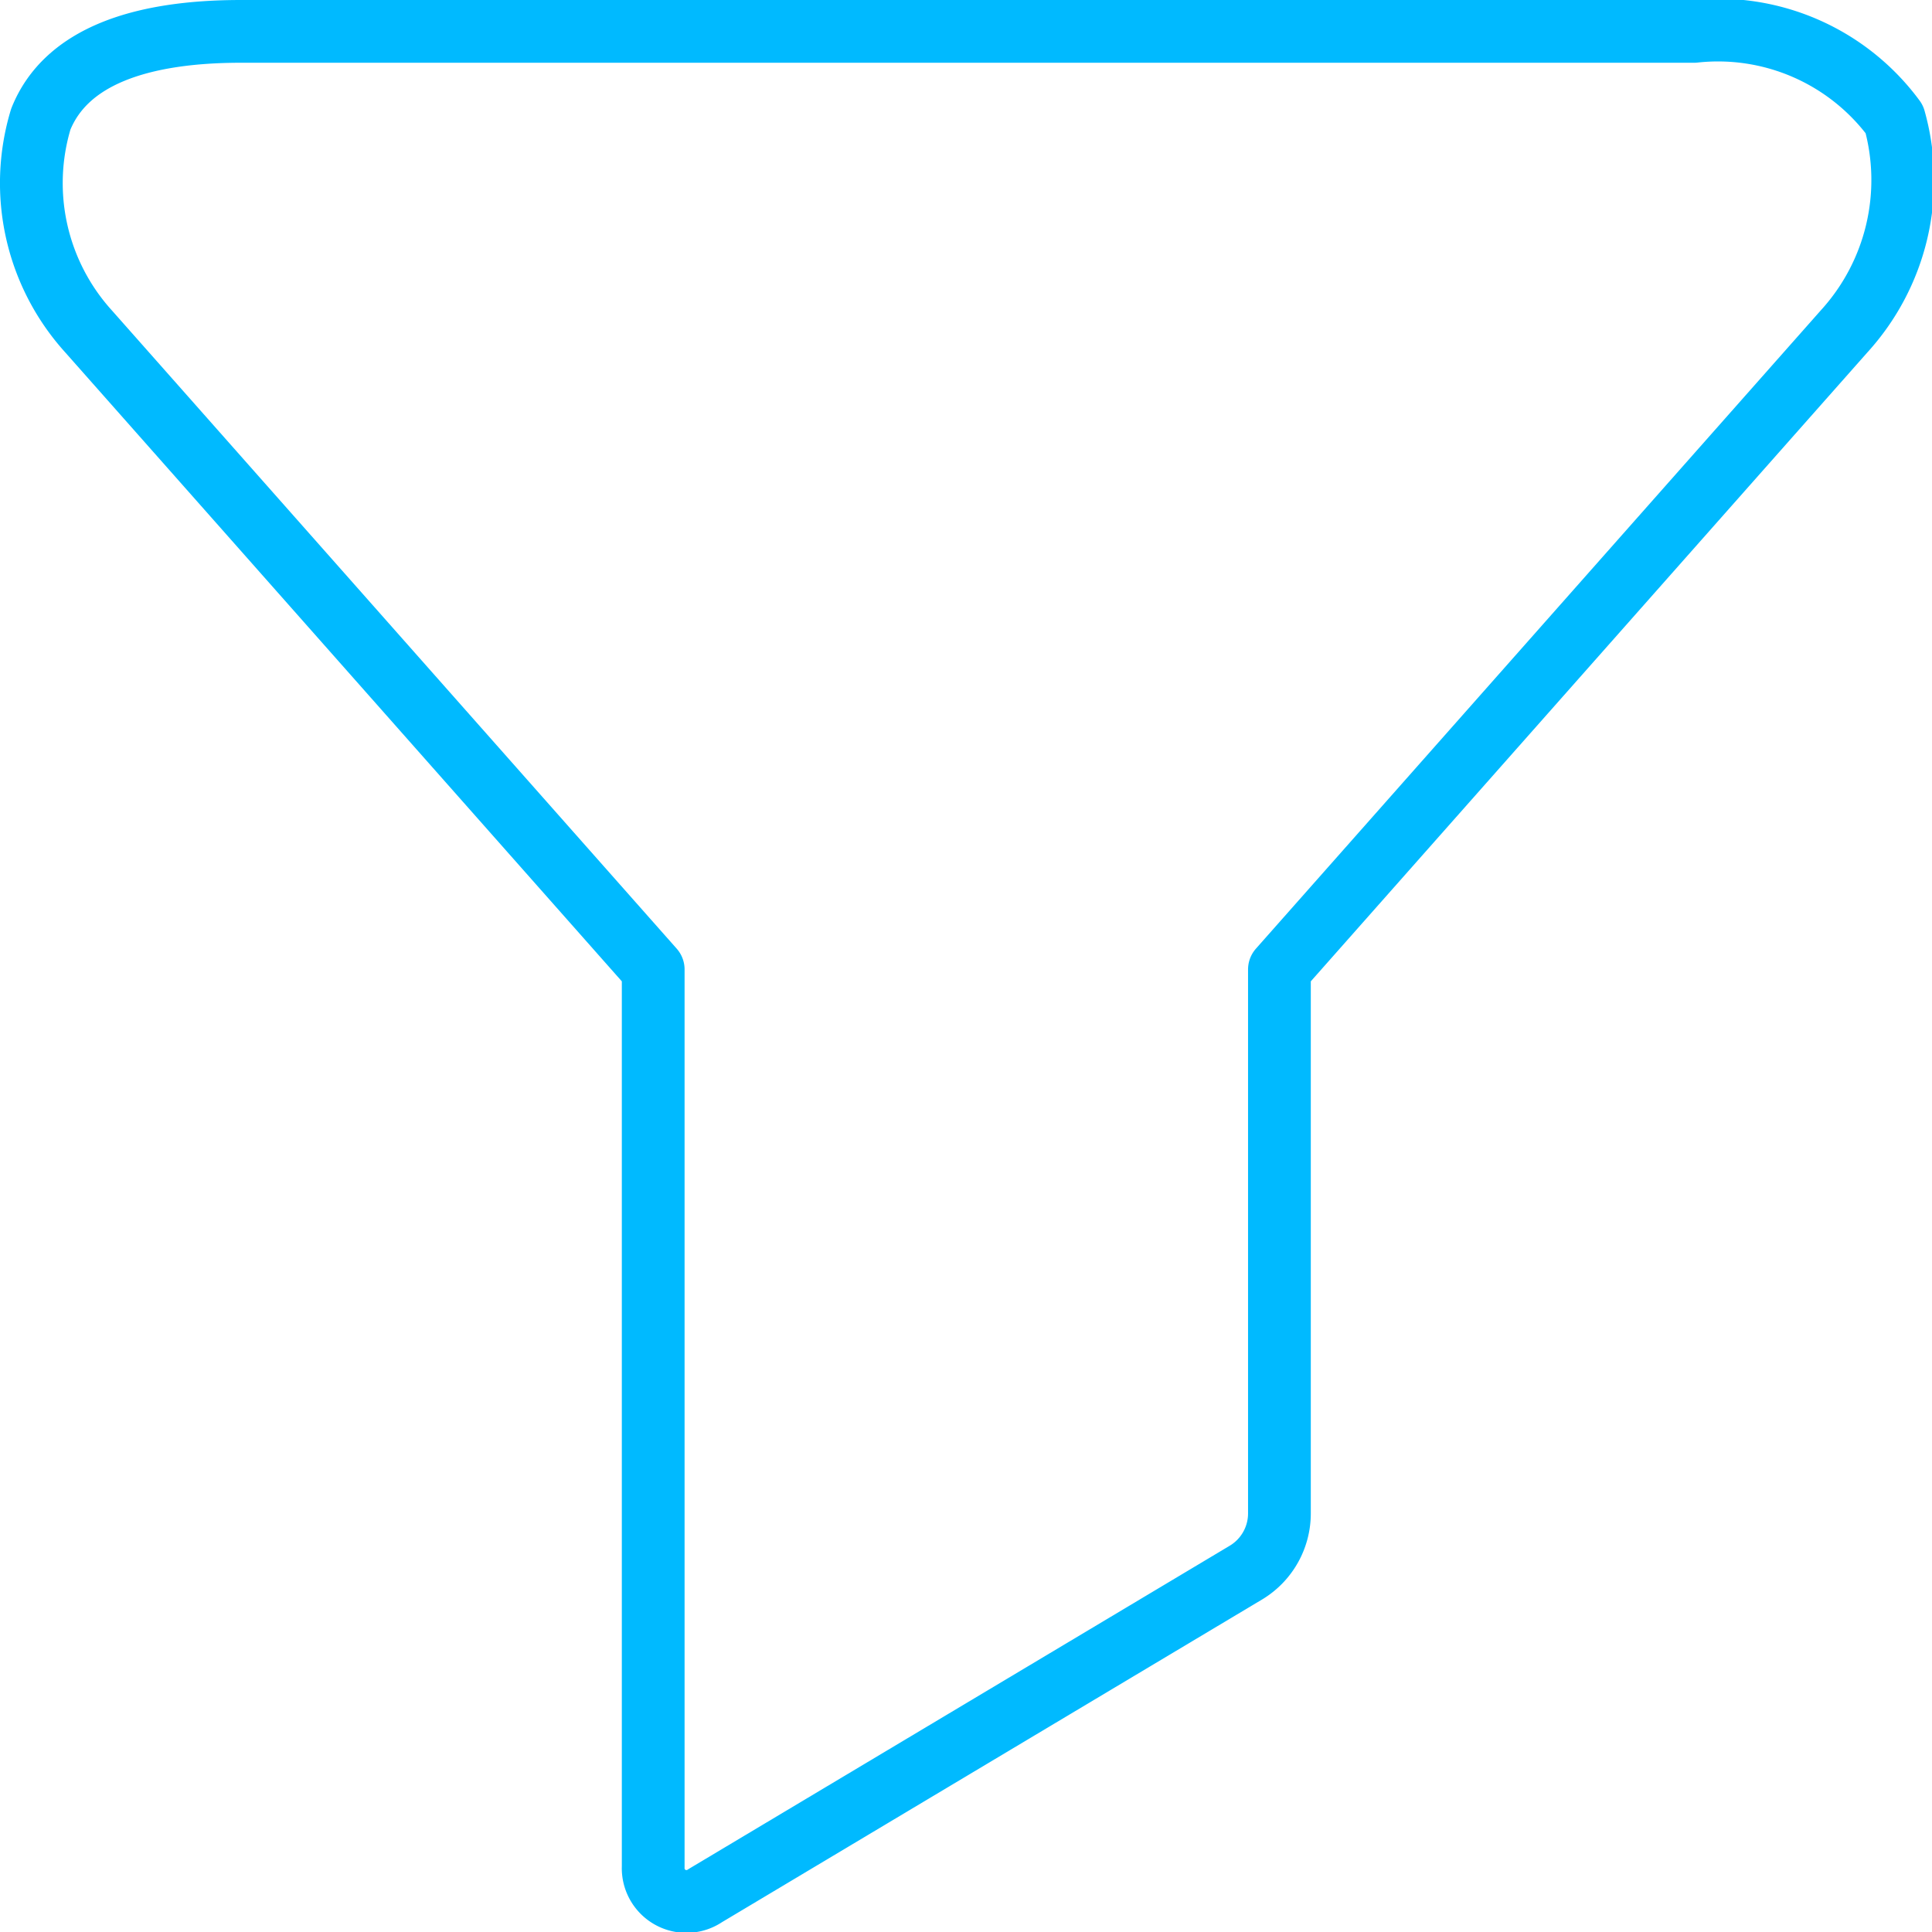
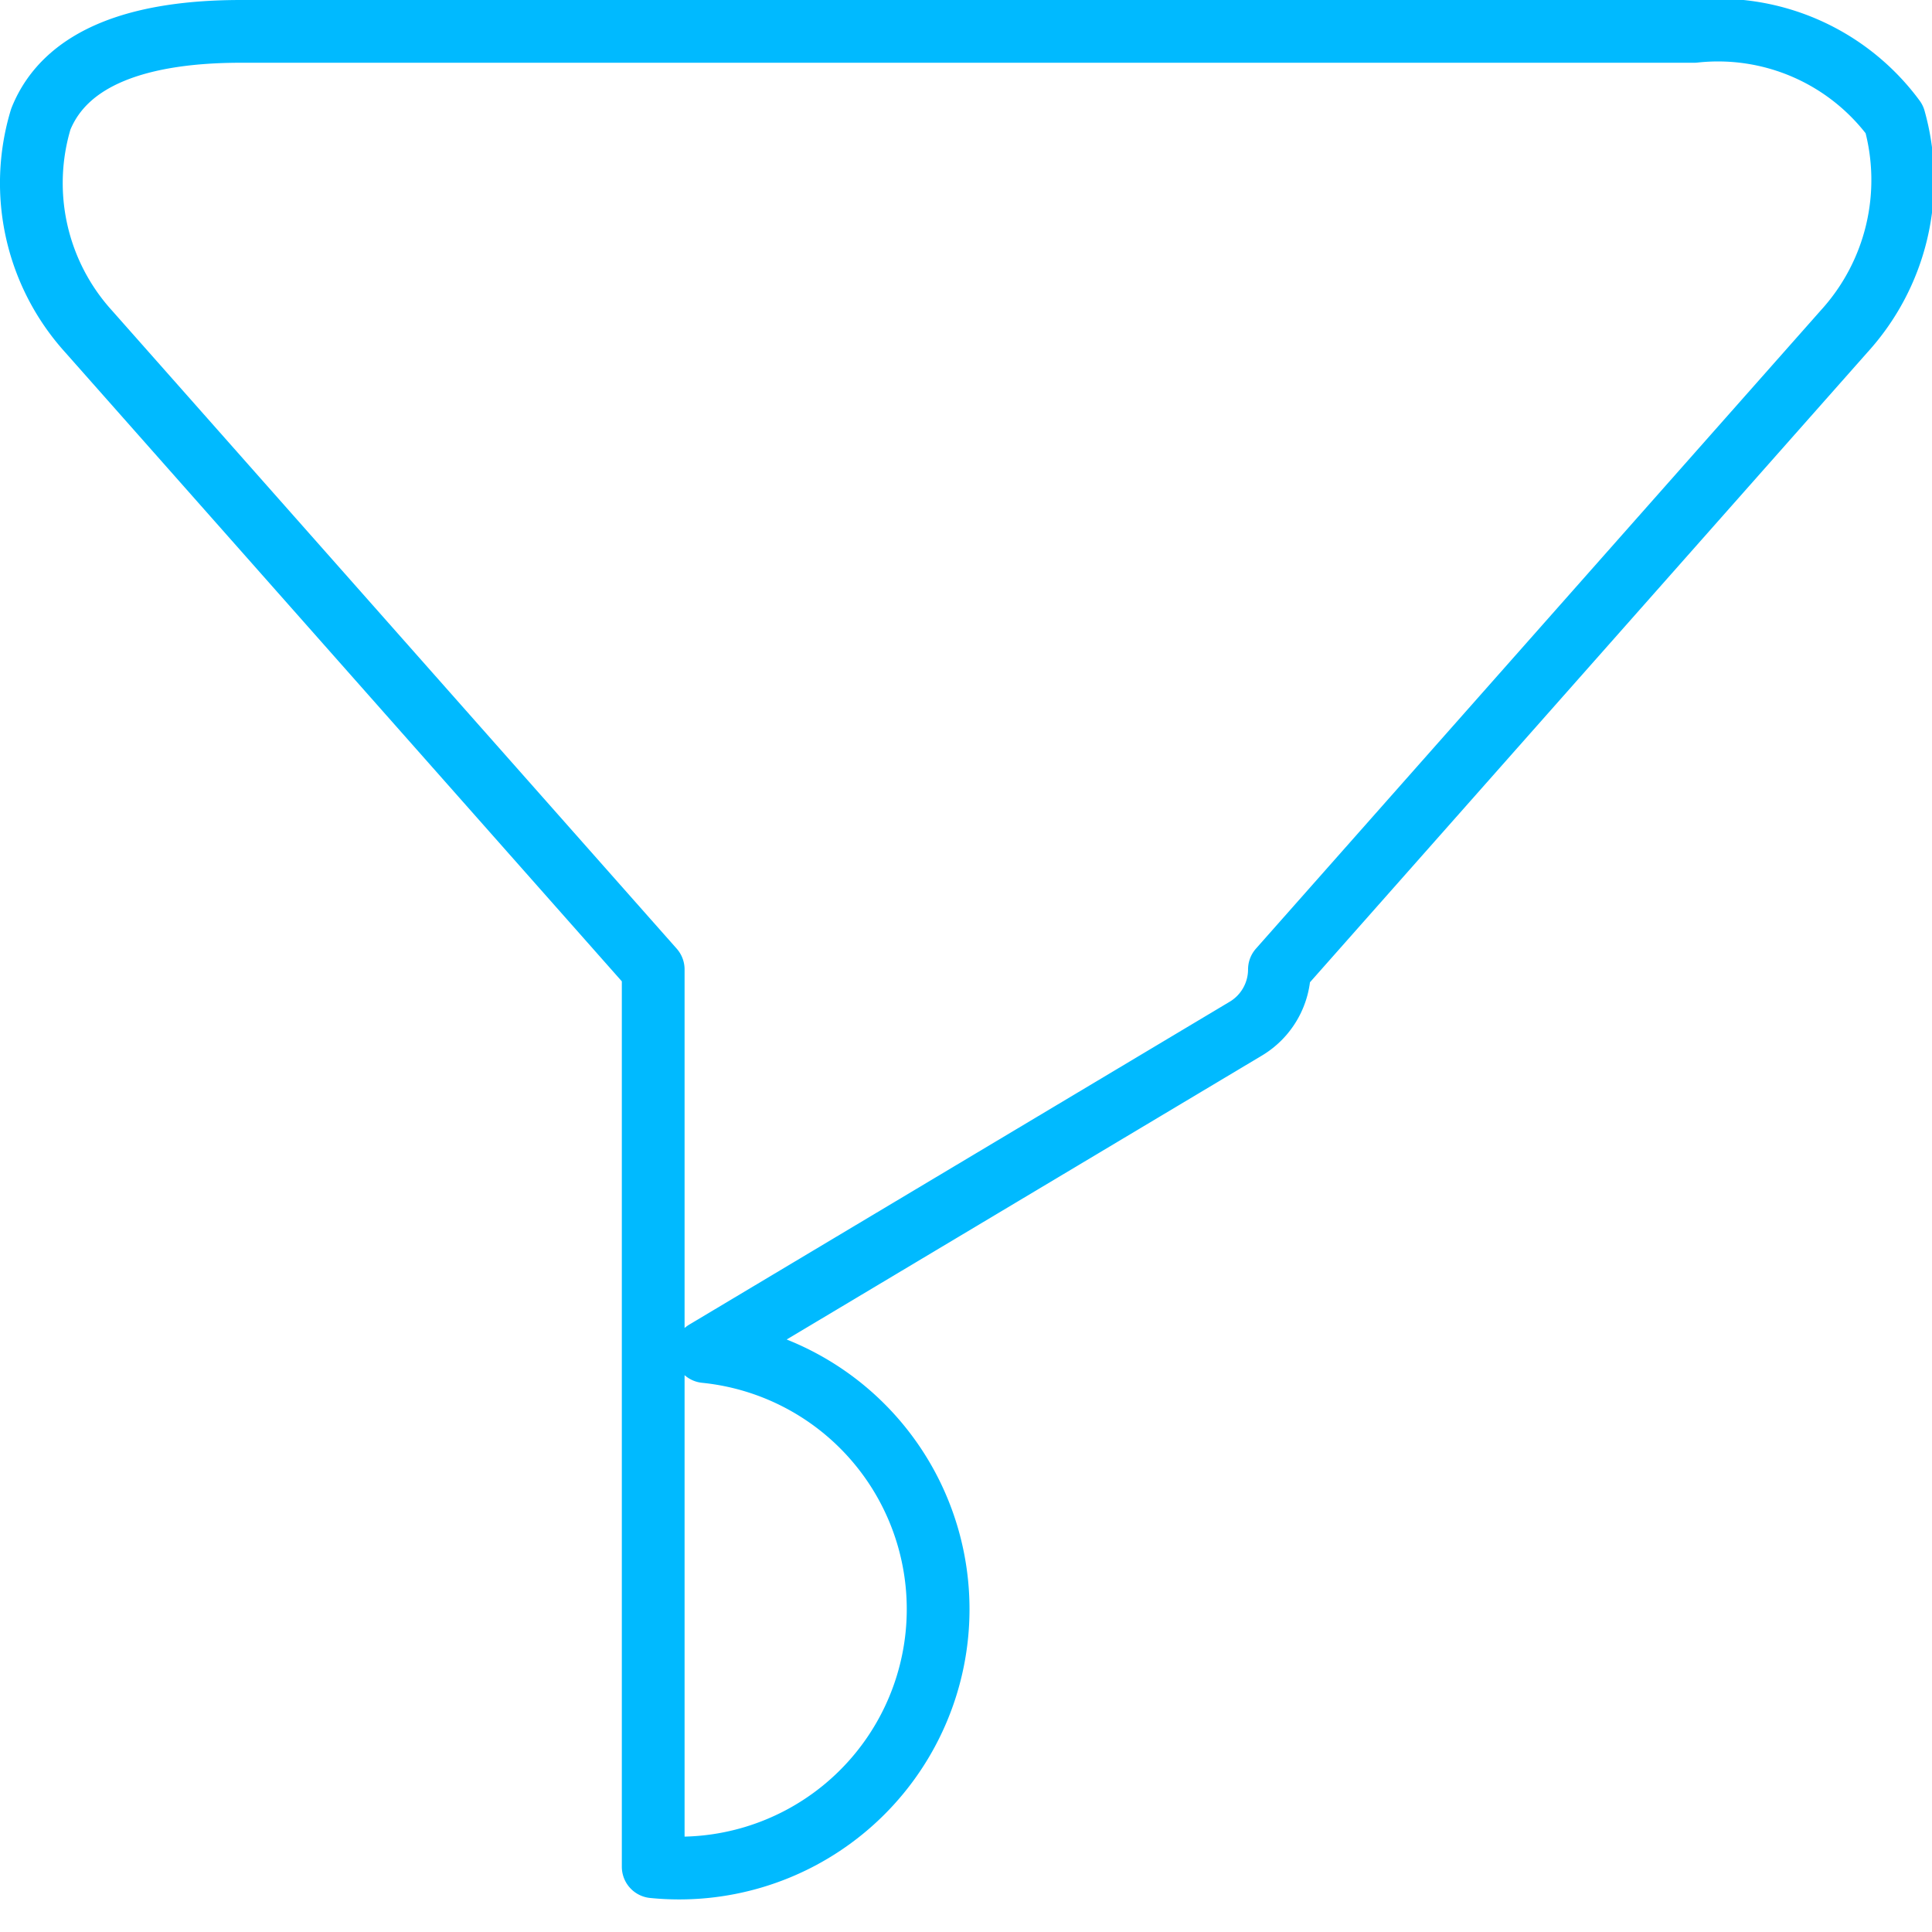
<svg xmlns="http://www.w3.org/2000/svg" viewBox="0 0 30.79 30.79">
-   <path d="M10.41,29.75V15.45l-9-10.17A3.52,3.52,0,0,1,.65,1.9C1.05.9,2.24.5,3.84.5H27a3.49,3.49,0,0,1,3.19,1.4,3.58,3.58,0,0,1-.8,3.38l-9,10.17v8.67a1.1,1.1,0,0,1-.53.94l-8.62,5.15A.53.53,0,0,1,10.41,29.75Z" fill="none" stroke="#00baff" stroke-linecap="round" stroke-linejoin="round" />
+   <path d="M10.41,29.75V15.45l-9-10.17A3.52,3.52,0,0,1,.65,1.9C1.05.9,2.24.5,3.84.5H27a3.49,3.49,0,0,1,3.19,1.4,3.58,3.58,0,0,1-.8,3.38l-9,10.17a1.1,1.1,0,0,1-.53.94l-8.62,5.15A.53.53,0,0,1,10.41,29.75Z" fill="none" stroke="#00baff" stroke-linecap="round" stroke-linejoin="round" />
</svg>